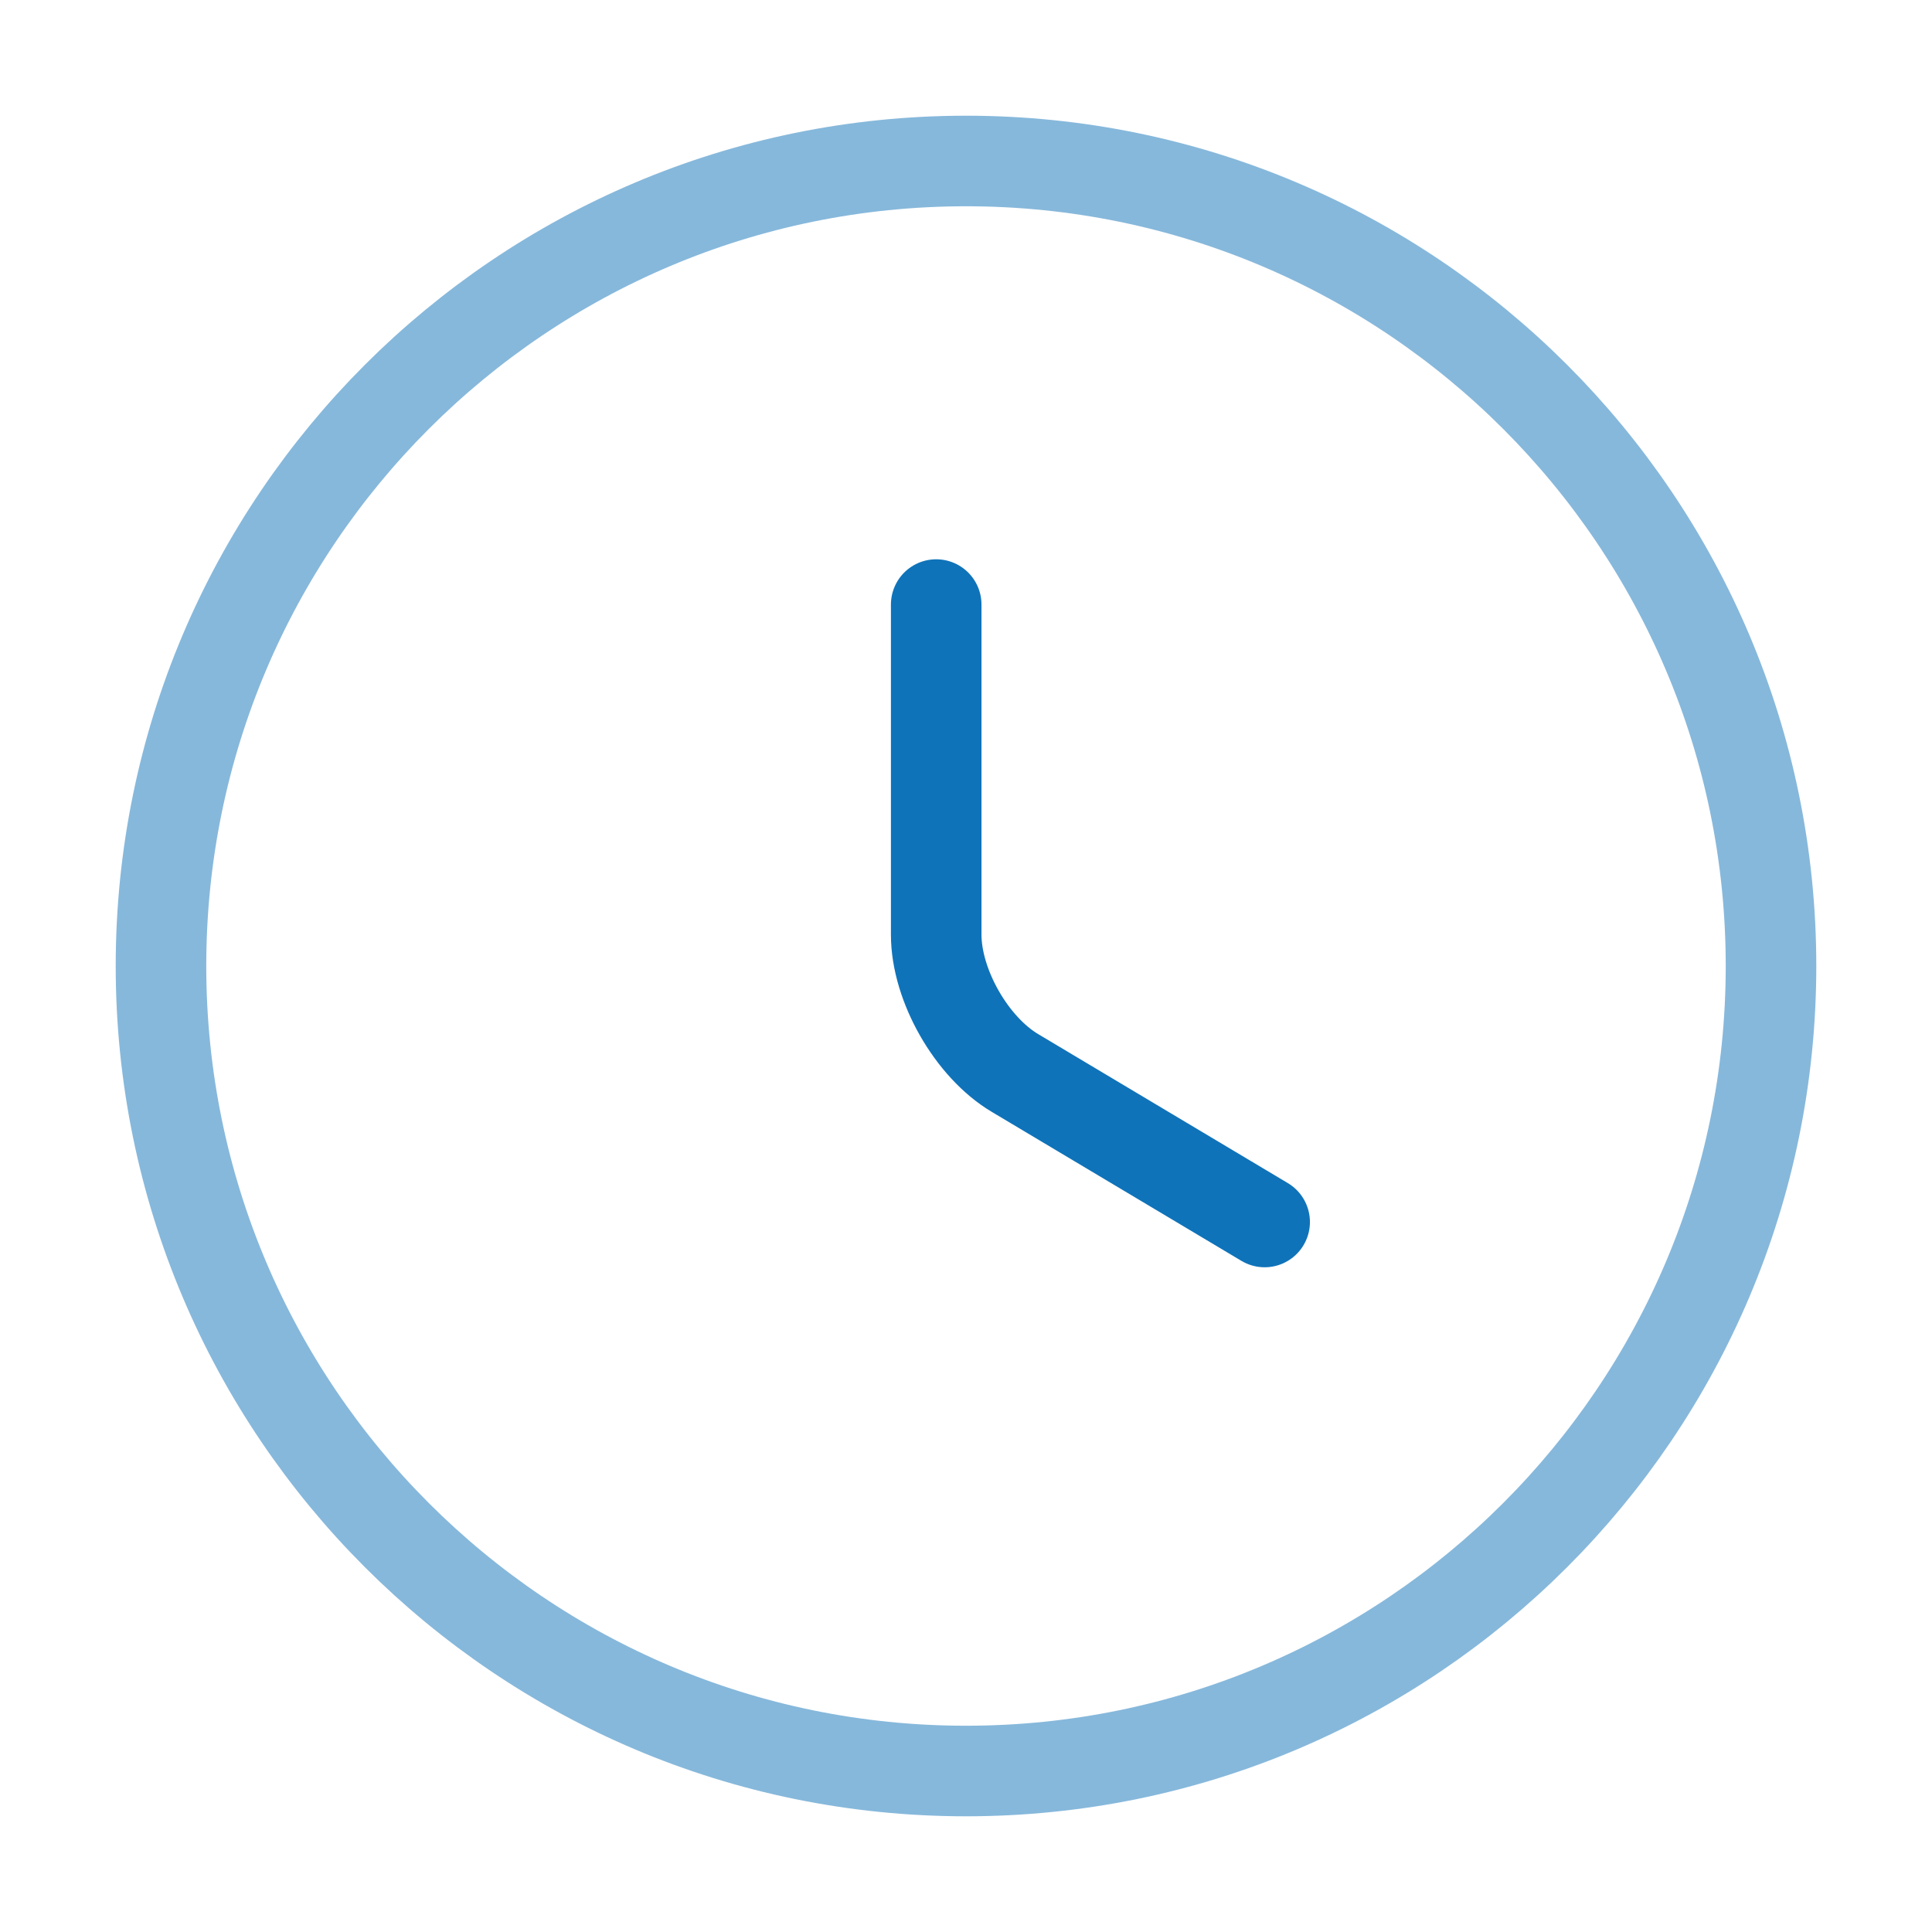
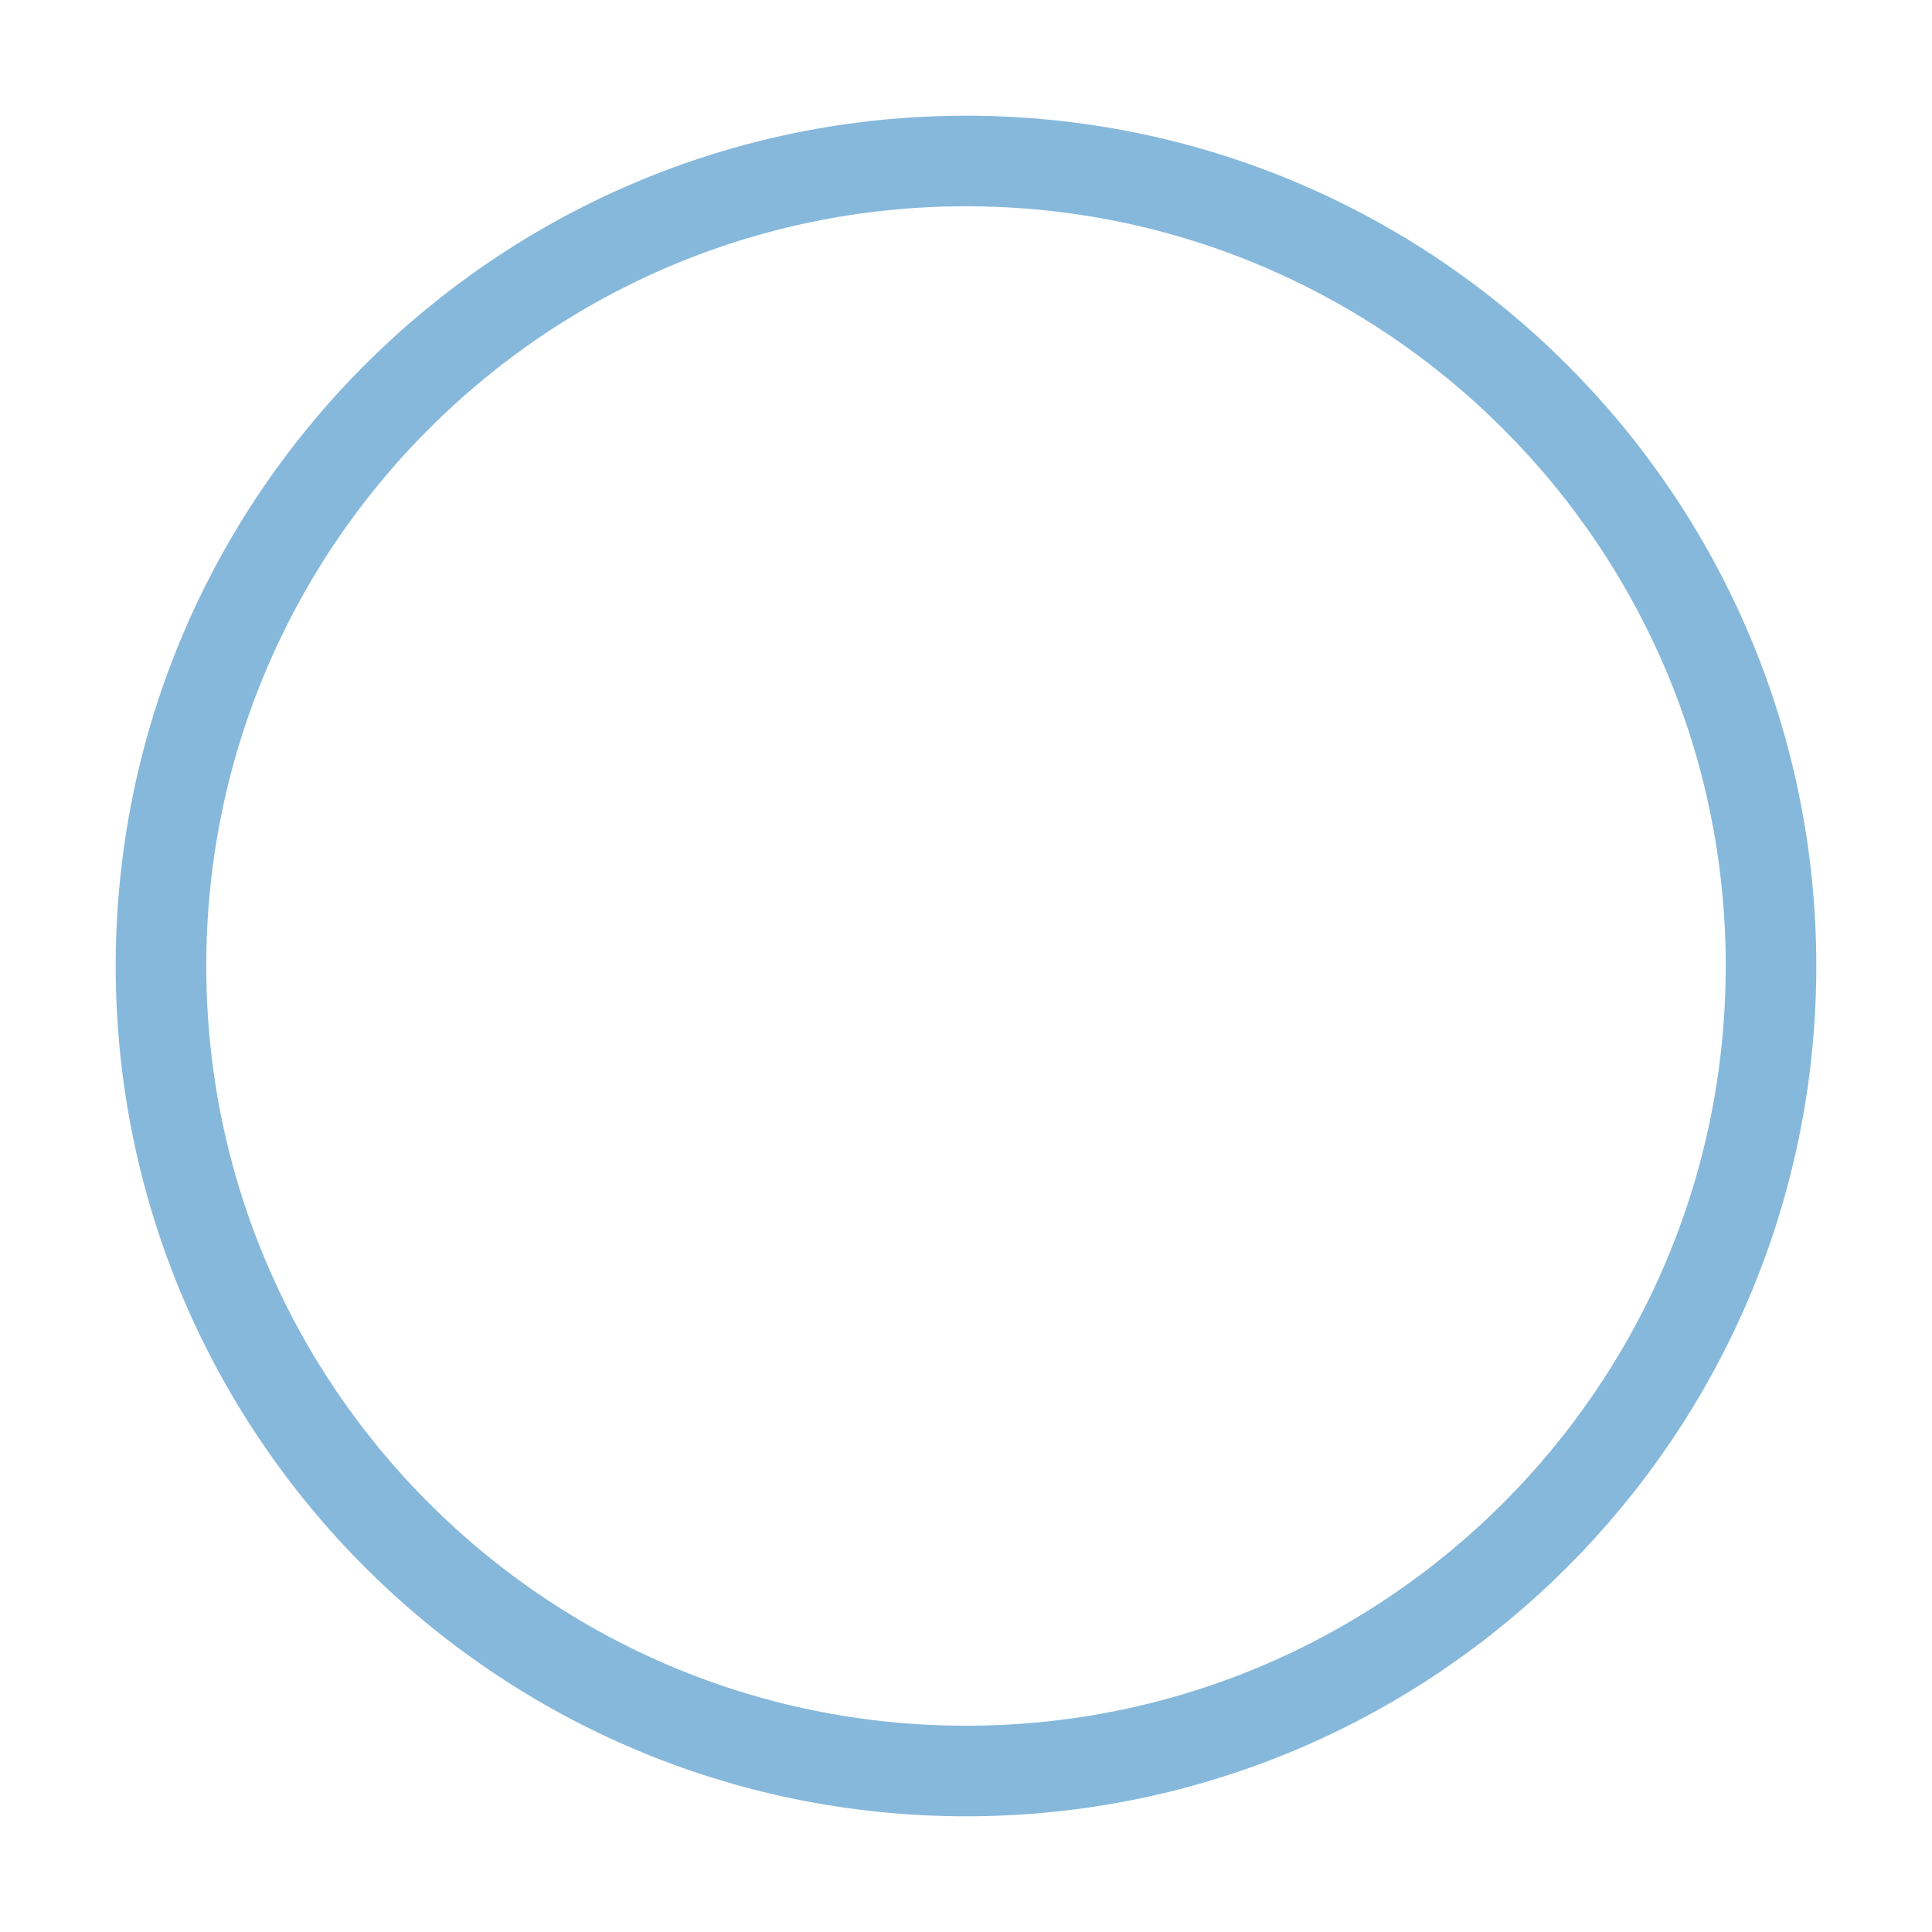
<svg xmlns="http://www.w3.org/2000/svg" width="64" height="64" viewBox="0 0 64 64" fill="none">
  <path opacity="0.5" d="M58.667 32C58.667 46.72 46.72 58.667 32 58.667C17.28 58.667 5.333 46.72 5.333 32C5.333 17.28 17.28 5.333 32 5.333C46.72 5.333 58.667 17.28 58.667 32Z" stroke="#0f73b9" stroke-width="3" stroke-linecap="round" stroke-linejoin="round" />
-   <path d="M41.893 40.48L33.627 35.547C32.187 34.693 31.013 32.64 31.013 30.96V20.027" stroke="#0f73b9" stroke-width="3" stroke-linecap="round" stroke-linejoin="round" />
</svg>